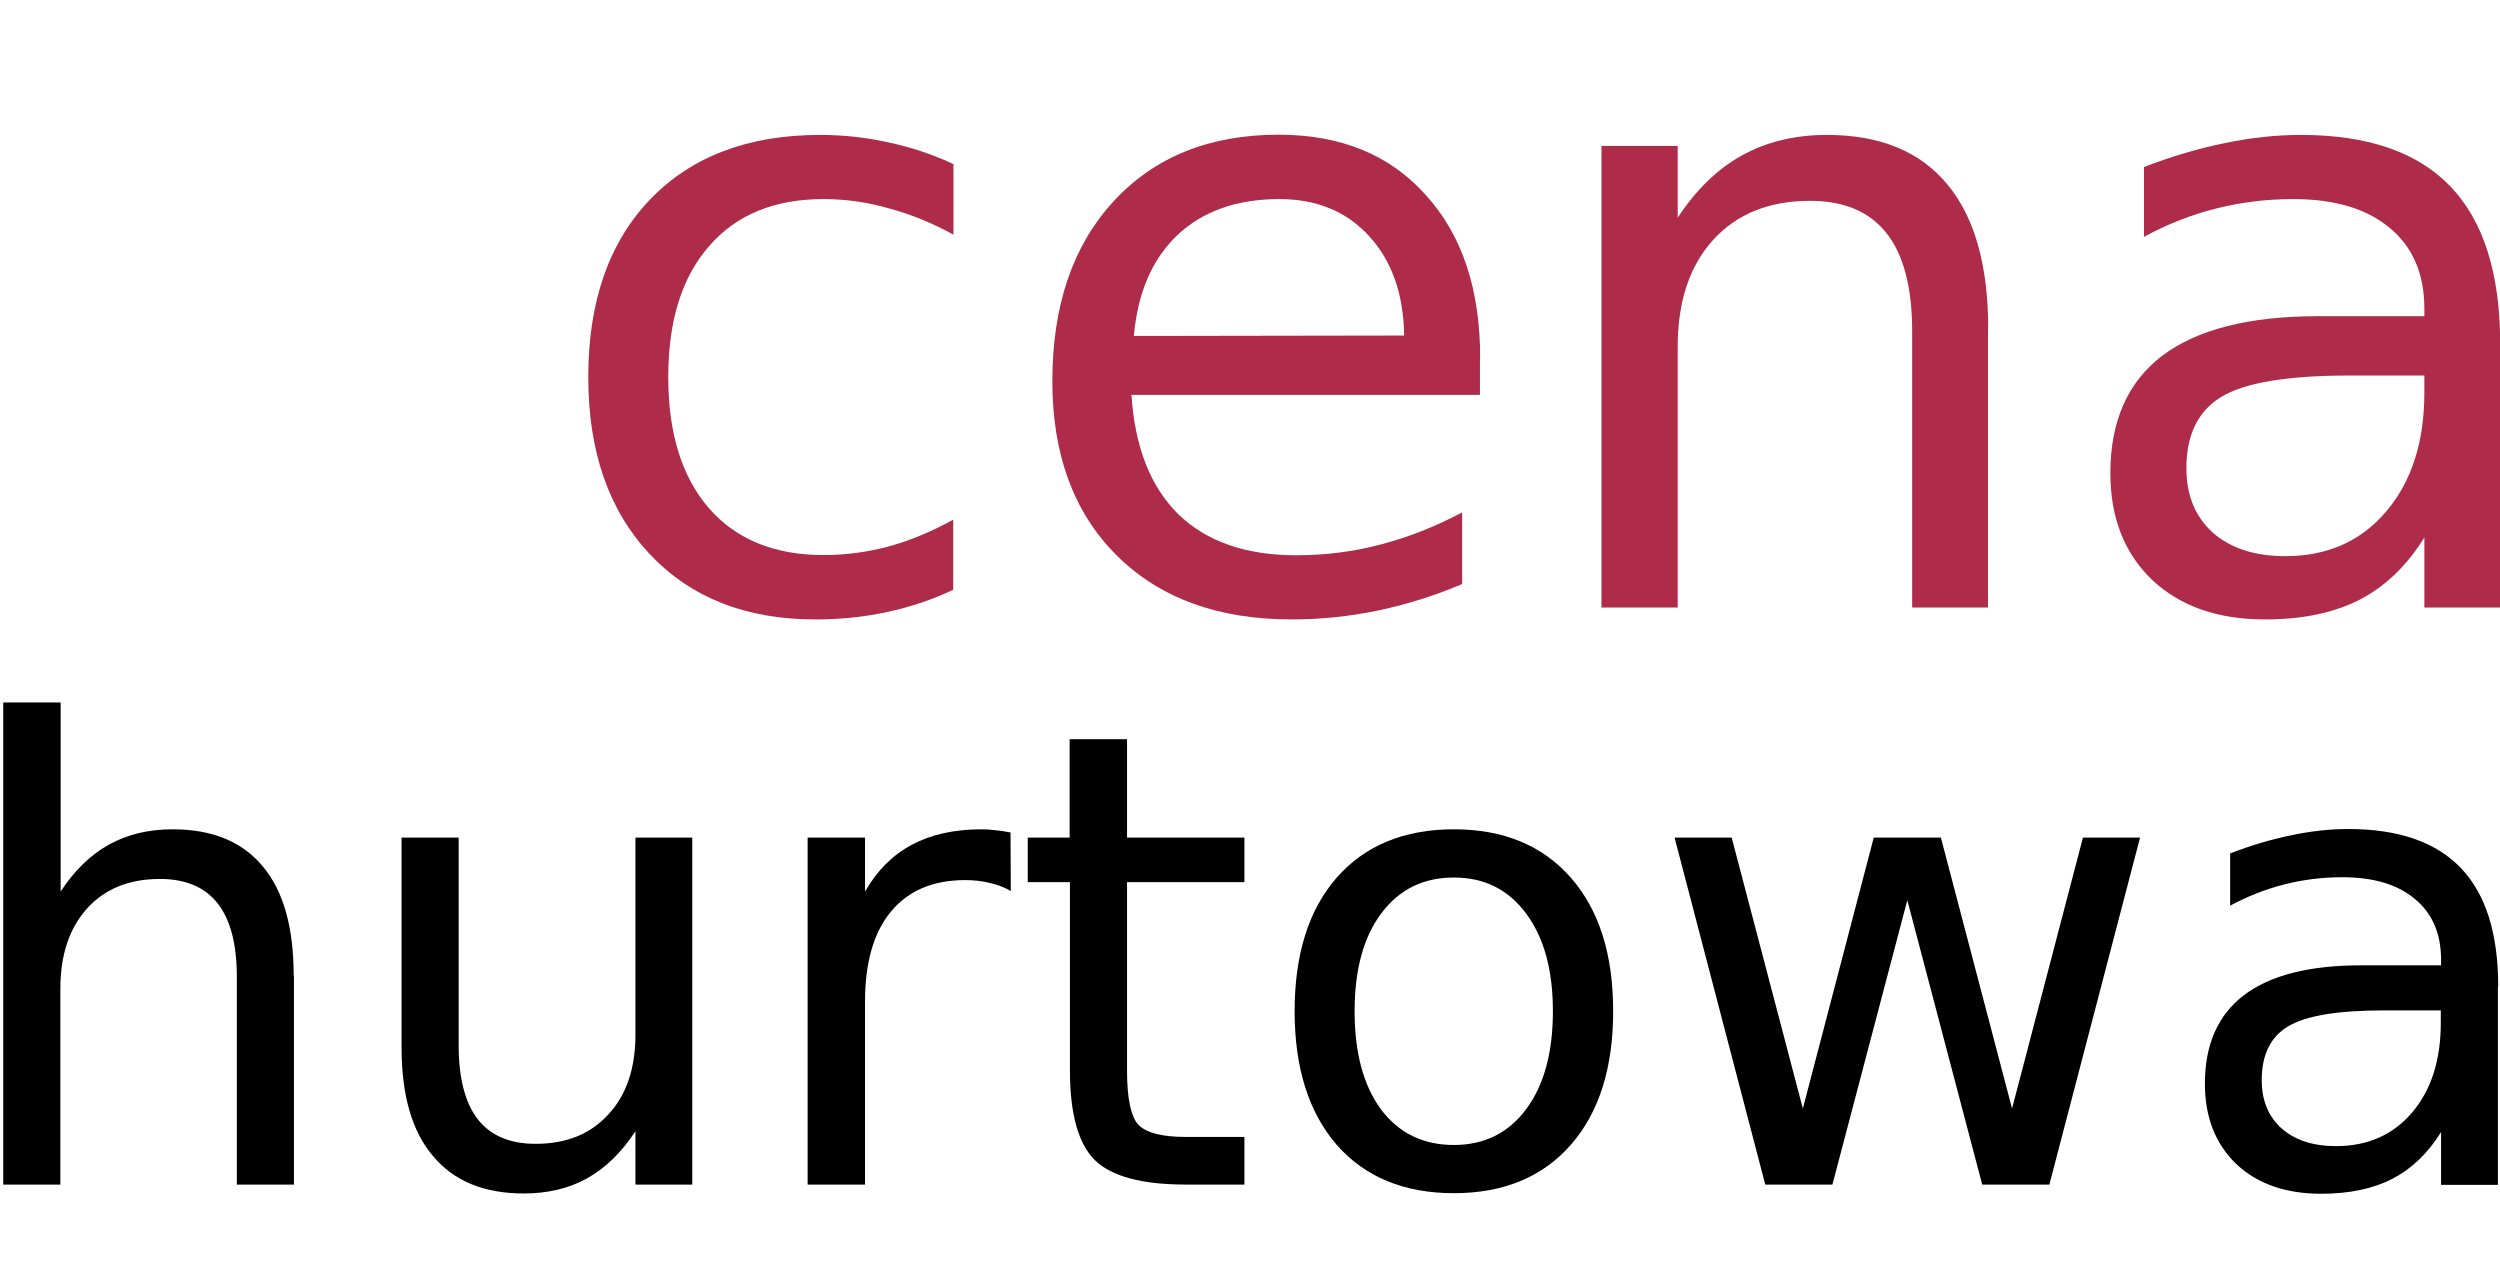
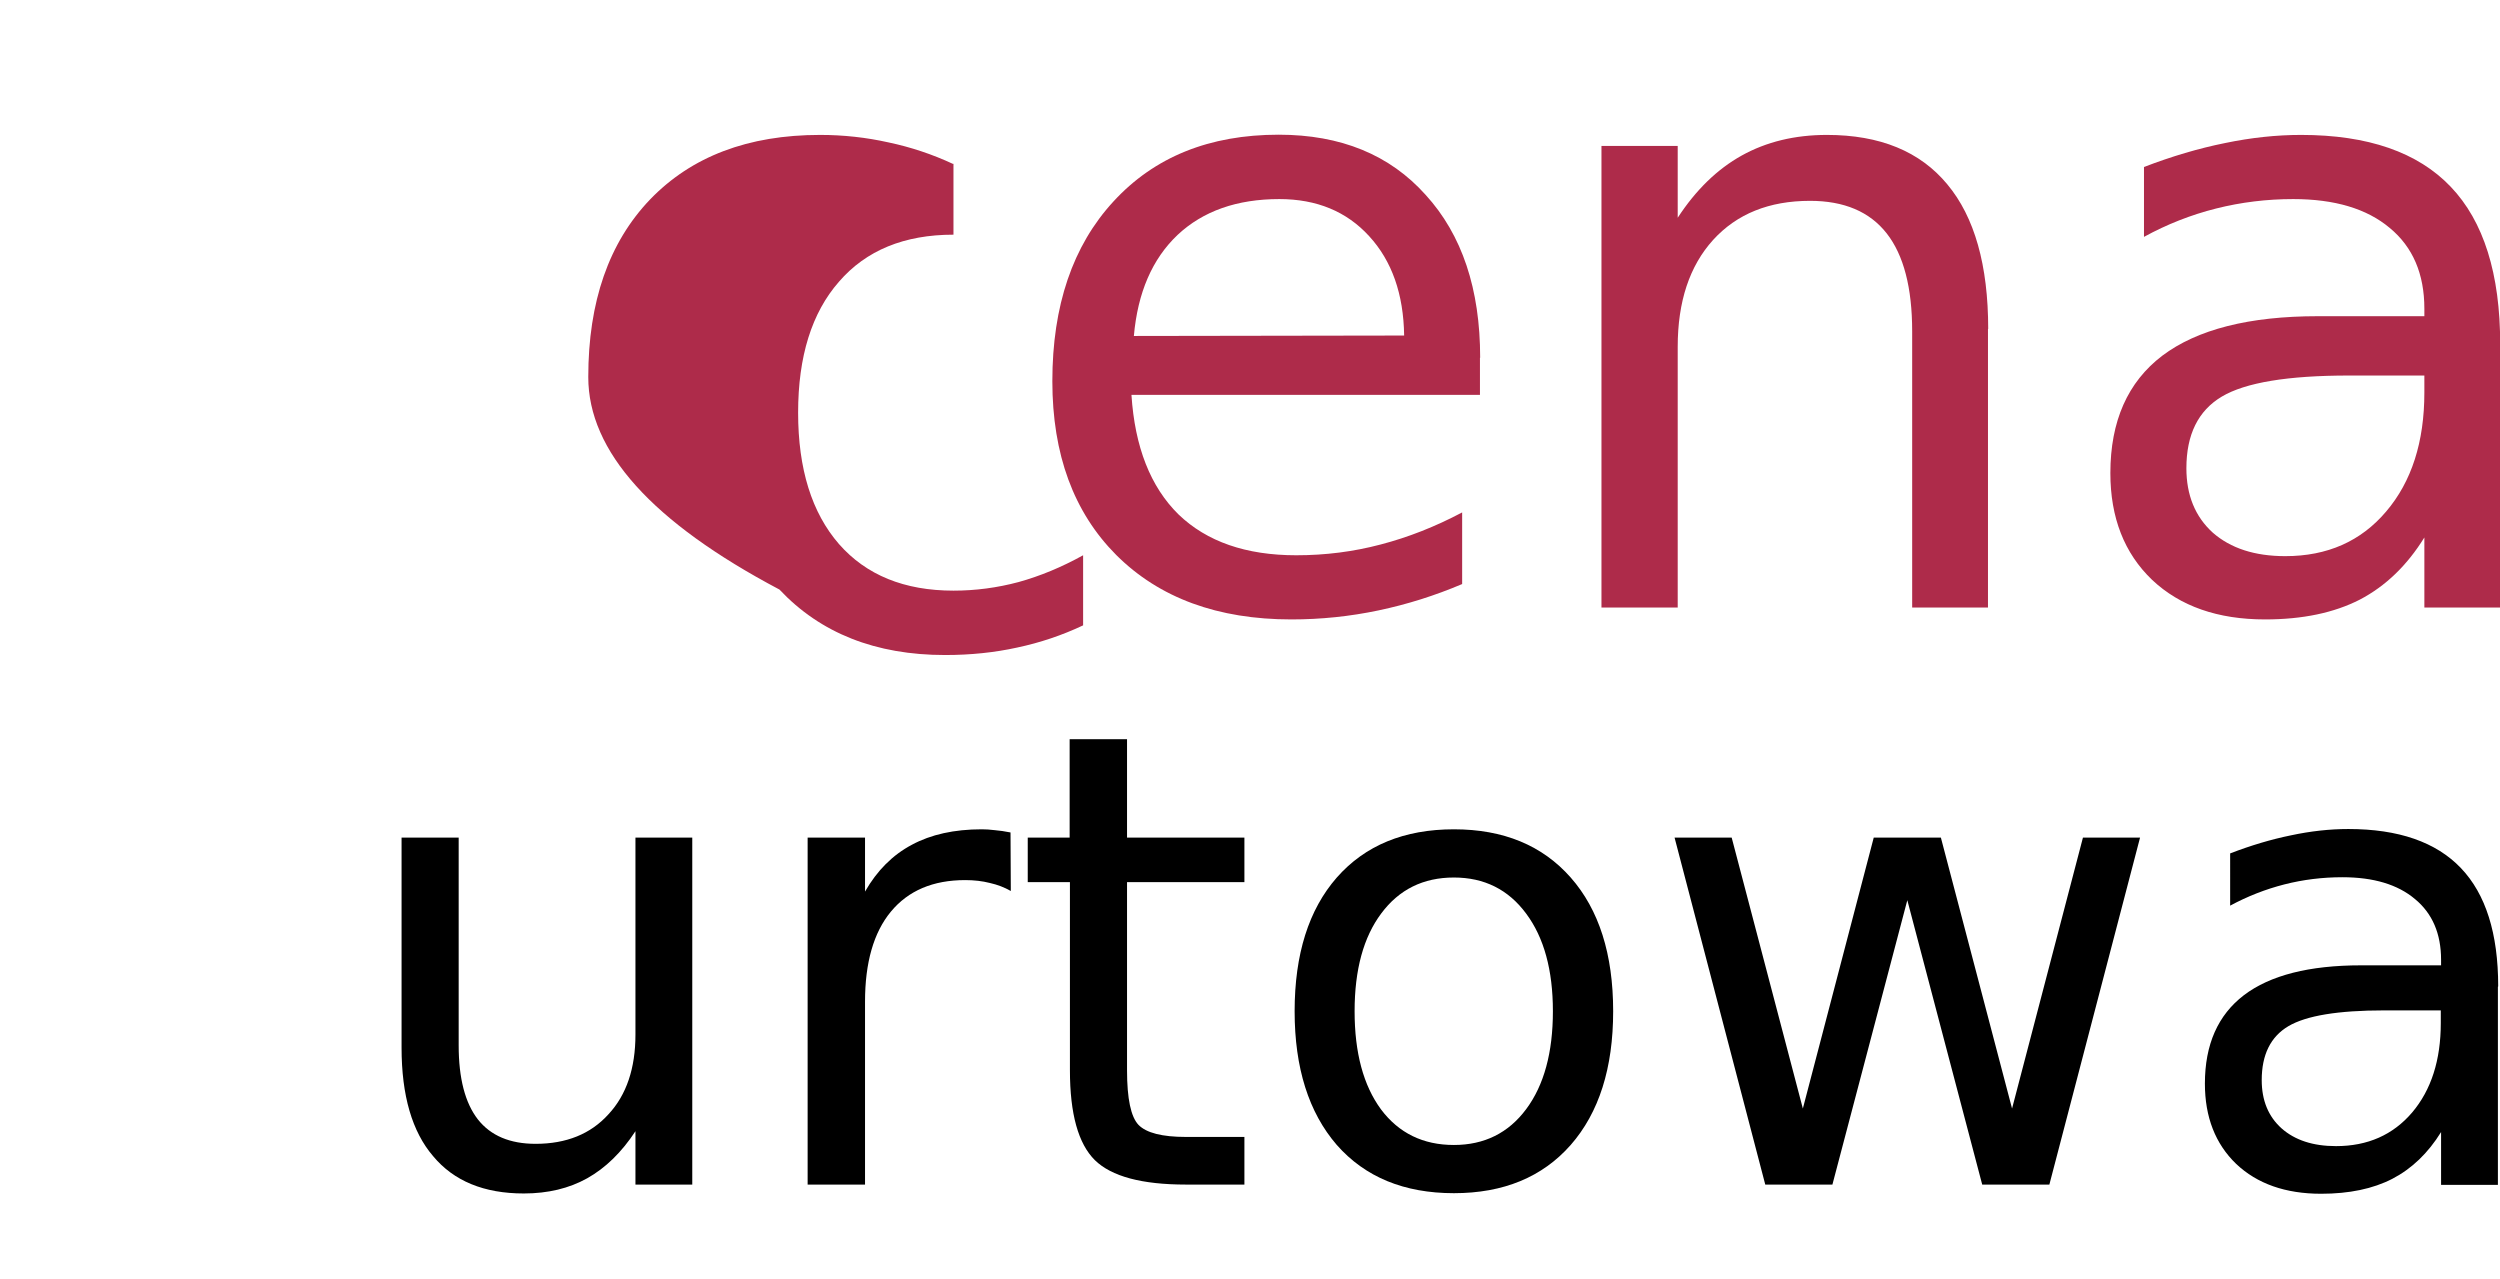
<svg xmlns="http://www.w3.org/2000/svg" xmlns:ns1="http://www.inkscape.org/namespaces/inkscape" xmlns:ns2="http://sodipodi.sourceforge.net/DTD/sodipodi-0.dtd" width="43" height="22" viewBox="0 0 11.377 5.821" version="1.1" id="svg1224" ns1:version="1.1.2 (b8e25be833, 2022-02-05)" ns2:docname="churt.svg">
  <ns2:namedview id="namedview1226" pagecolor="#ffffff" bordercolor="#666666" borderopacity="1.0" ns1:pageshadow="2" ns1:pageopacity="0.0" ns1:pagecheckerboard="0" ns1:document-units="mm" showgrid="false" ns1:zoom="11.844781" ns1:cx="18.953495" ns1:cy="17.391626" ns1:window-width="1920" ns1:window-height="1017" ns1:window-x="-8" ns1:window-y="-8" ns1:window-maximized="1" ns1:current-layer="layer1" units="px" />
  <defs id="defs1221" />
  <g ns1:label="Warstwa 1" ns1:groupmode="layer" id="layer1">
    <g aria-label="hurtowa" id="text1135" style="font-weight:bold;font-size:2.211px;line-height:1.25;font-family:Candara;-inkscape-font-specification:'Candara Bold';stroke-width:0.203" transform="matrix(1.306,0,0,1.306,-0.005,-0.998)">
-       <path d="M 1.028,4.163 V 4.892 H 0.829 V 4.169 q 0,-0.172 -0.067,-0.257 -0.067,-0.085 -0.201,-0.085 -0.161,0 -0.254,0.103 -0.093,0.103 -0.093,0.28 V 4.892 H 0.015 V 3.212 h 0.2 v 0.659 q 0.071,-0.109 0.167,-0.163 0.097,-0.054 0.223,-0.054 0.208,0 0.315,0.13 0.107,0.128 0.107,0.379 z" style="font-weight:normal;font-family:sans-serif;-inkscape-font-specification:sans-serif;stroke-width:0.203" id="path10848" />
      <path d="M 1.403,4.415 V 3.683 h 0.199 v 0.724 q 0,0.172 0.067,0.258 0.067,0.085 0.201,0.085 0.161,0 0.254,-0.103 Q 2.218,4.546 2.218,4.369 V 3.683 H 2.416 V 4.892 H 2.218 v -0.186 q -0.072,0.11 -0.168,0.164 -0.095,0.053 -0.221,0.053 -0.208,0 -0.316,-0.13 Q 1.403,4.665 1.403,4.415 Z M 1.903,3.654 Z" style="font-weight:normal;font-family:sans-serif;-inkscape-font-specification:sans-serif;stroke-width:0.203" id="path10845" />
      <path d="m 3.526,3.869 q -0.033,-0.019 -0.073,-0.028 -0.039,-0.01 -0.086,-0.01 -0.168,0 -0.259,0.11 -0.09,0.109 -0.09,0.314 V 4.892 H 2.818 V 3.683 h 0.2 v 0.188 q 0.063,-0.11 0.163,-0.163 0.1,-0.054 0.244,-0.054 0.021,0 0.045,0.003 0.025,0.002 0.055,0.008 z" style="font-weight:normal;font-family:sans-serif;-inkscape-font-specification:sans-serif;stroke-width:0.203" id="path10842" />
      <path d="M 3.931,3.34 V 3.683 H 4.34 V 3.838 H 3.931 v 0.656 q 0,0.148 0.04,0.19 0.041,0.042 0.165,0.042 H 4.34 V 4.892 H 4.136 q -0.23,0 -0.317,-0.085 -0.087,-0.086 -0.087,-0.313 V 3.838 H 3.585 V 3.683 H 3.731 V 3.34 Z" style="font-weight:normal;font-family:sans-serif;-inkscape-font-specification:sans-serif;stroke-width:0.203" id="path10839" />
      <path d="m 5.07,3.822 q -0.16,0 -0.253,0.125 -0.093,0.124 -0.093,0.341 0,0.217 0.092,0.342 0.093,0.124 0.254,0.124 0.159,0 0.252,-0.125 0.093,-0.125 0.093,-0.341 0,-0.215 -0.093,-0.34 Q 5.229,3.822 5.07,3.822 Z m 0,-0.168 q 0.259,0 0.407,0.168 0.148,0.168 0.148,0.466 0,0.297 -0.148,0.466 -0.148,0.168 -0.407,0.168 -0.26,0 -0.408,-0.168 -0.147,-0.17 -0.147,-0.466 0,-0.298 0.147,-0.466 0.148,-0.168 0.408,-0.168 z" style="font-weight:normal;font-family:sans-serif;-inkscape-font-specification:sans-serif;stroke-width:0.203" id="path10836" />
      <path d="m 5.839,3.683 h 0.199 l 0.248,0.944 0.247,-0.944 h 0.234 l 0.248,0.944 0.247,-0.944 H 7.461 L 7.145,4.892 H 6.911 L 6.65,3.901 6.389,4.892 H 6.155 Z" style="font-weight:normal;font-family:sans-serif;-inkscape-font-specification:sans-serif;stroke-width:0.203" id="path10833" />
      <path d="m 8.312,4.285 q -0.241,0 -0.334,0.055 -0.093,0.055 -0.093,0.188 0,0.106 0.069,0.168 0.07,0.062 0.19,0.062 0.165,0 0.265,-0.117 0.1,-0.118 0.1,-0.312 v -0.044 z m 0.396,-0.082 v 0.69 H 8.51 V 4.709 Q 8.442,4.819 8.34,4.872 q -0.101,0.052 -0.248,0.052 -0.186,0 -0.296,-0.104 -0.109,-0.105 -0.109,-0.28 0,-0.204 0.136,-0.308 0.137,-0.104 0.408,-0.104 h 0.279 v -0.019 q 0,-0.137 -0.091,-0.212 -0.09,-0.076 -0.253,-0.076 -0.104,0 -0.202,0.025 -0.098,0.025 -0.189,0.074 V 3.738 q 0.109,-0.042 0.212,-0.063 0.103,-0.022 0.2,-0.022 0.262,0 0.392,0.136 0.13,0.136 0.13,0.412 z" style="font-weight:normal;font-family:sans-serif;-inkscape-font-specification:sans-serif;stroke-width:0.203" id="path10830" />
    </g>
    <g aria-label="cena" id="text1135-1" style="font-weight:bold;font-size:3.84px;line-height:1.25;font-family:Candara;-inkscape-font-specification:'Candara Bold';fill:#ae2b4a;stroke-width:0.265" transform="translate(2.671,-0.361)">
-       <path d="M 1.668,1.106 V 1.429 Q 1.521,1.348 1.373,1.309 1.227,1.267 1.077,1.267 q -0.336,0 -0.521,0.214 -0.186,0.212 -0.186,0.596 0,0.384 0.186,0.598 0.186,0.212 0.521,0.212 0.15,0 0.296,-0.039 0.148,-0.041 0.294,-0.122 v 0.319 q -0.144,0.068 -0.3,0.101 -0.154,0.034 -0.328,0.034 -0.474,0 -0.754,-0.298 Q 0.006,2.584 0.006,2.077 q 0,-0.514 0.281,-0.808 0.283,-0.294 0.774,-0.294 0.159,0 0.311,0.034 0.152,0.032 0.294,0.098 z" style="font-weight:normal;font-family:sans-serif;-inkscape-font-specification:sans-serif" id="path10827" />
+       <path d="M 1.668,1.106 V 1.429 q -0.336,0 -0.521,0.214 -0.186,0.212 -0.186,0.596 0,0.384 0.186,0.598 0.186,0.212 0.521,0.212 0.15,0 0.296,-0.039 0.148,-0.041 0.294,-0.122 v 0.319 q -0.144,0.068 -0.3,0.101 -0.154,0.034 -0.328,0.034 -0.474,0 -0.754,-0.298 Q 0.006,2.584 0.006,2.077 q 0,-0.514 0.281,-0.808 0.283,-0.294 0.774,-0.294 0.159,0 0.311,0.034 0.152,0.032 0.294,0.098 z" style="font-weight:normal;font-family:sans-serif;-inkscape-font-specification:sans-serif" id="path10827" />
      <path d="M 4.064,1.989 V 2.158 H 2.478 q 0.023,0.356 0.214,0.544 0.193,0.186 0.536,0.186 0.199,0 0.384,-0.049 0.188,-0.049 0.371,-0.146 v 0.326 q -0.186,0.079 -0.381,0.12 -0.195,0.041 -0.396,0.041 -0.503,0 -0.797,-0.293 Q 2.118,2.595 2.118,2.096 q 0,-0.516 0.278,-0.818 0.279,-0.304 0.752,-0.304 0.424,0 0.669,0.274 0.248,0.272 0.248,0.741 z M 3.719,1.888 Q 3.715,1.605 3.56,1.436 3.406,1.267 3.151,1.267 q -0.289,0 -0.463,0.163 Q 2.515,1.594 2.489,1.89 Z" style="font-weight:normal;font-family:sans-serif;-inkscape-font-specification:sans-serif" id="path10824" />
      <path d="M 6.376,1.858 V 3.126 H 6.031 V 1.869 q 0,-0.298 -0.116,-0.446 -0.116,-0.148 -0.349,-0.148 -0.279,0 -0.441,0.178 -0.161,0.178 -0.161,0.486 V 3.126 H 4.617 V 1.025 H 4.964 V 1.352 Q 5.088,1.162 5.255,1.069 5.424,0.975 5.643,0.975 q 0.362,0 0.548,0.225 0.186,0.223 0.186,0.658 z" style="font-weight:normal;font-family:sans-serif;-inkscape-font-specification:sans-serif" id="path10821" />
      <path d="m 8.019,2.07 q -0.418,0 -0.579,0.096 -0.161,0.096 -0.161,0.326 0,0.184 0.12,0.293 0.122,0.107 0.33,0.107 0.287,0 0.459,-0.203 0.174,-0.204 0.174,-0.542 v -0.077 z m 0.688,-0.143 V 3.126 H 8.362 V 2.807 q -0.118,0.191 -0.294,0.283 -0.176,0.09 -0.431,0.09 -0.323,0 -0.514,-0.18 Q 6.933,2.818 6.933,2.514 q 0,-0.354 0.236,-0.534 Q 7.408,1.8 7.878,1.8 H 8.362 V 1.766 q 0,-0.238 -0.158,-0.368 -0.156,-0.131 -0.439,-0.131 -0.18,0 -0.351,0.043 -0.171,0.043 -0.328,0.129 V 1.121 Q 7.276,1.048 7.455,1.012 7.633,0.975 7.801,0.975 q 0.456,0 0.681,0.236 0.225,0.236 0.225,0.716 z" style="font-weight:normal;font-family:sans-serif;-inkscape-font-specification:sans-serif" id="path10818" />
    </g>
  </g>
</svg>